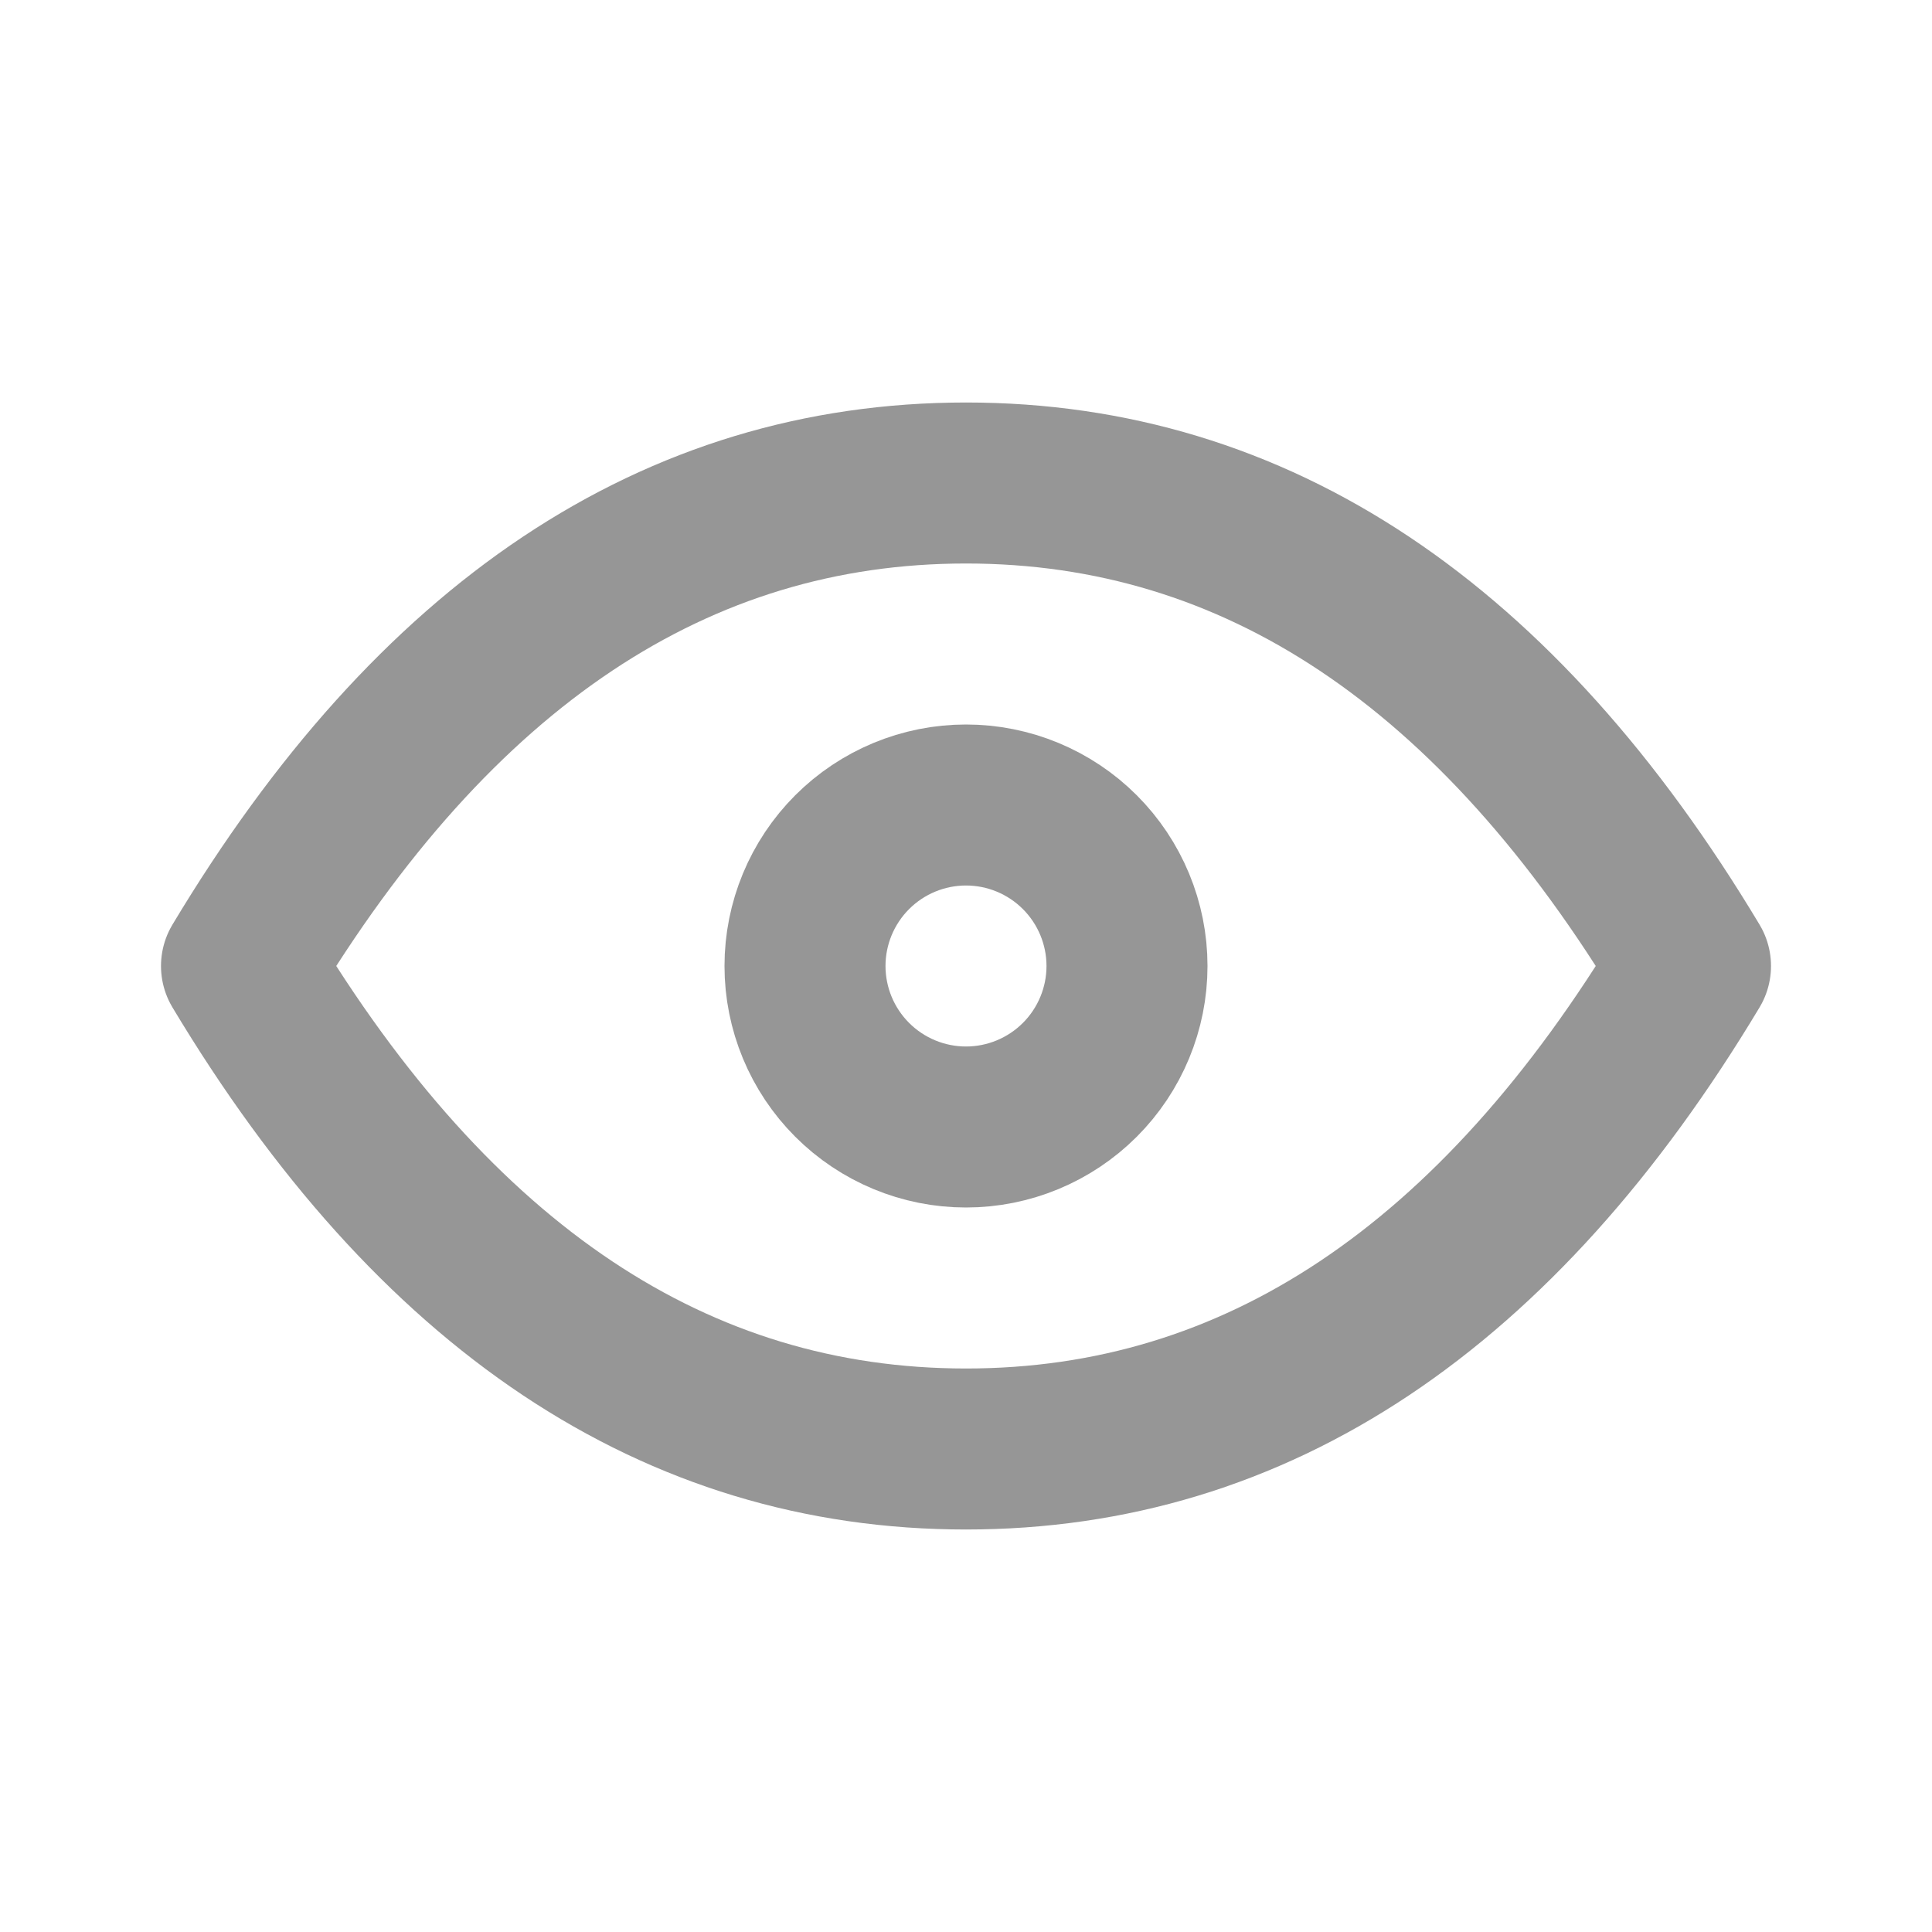
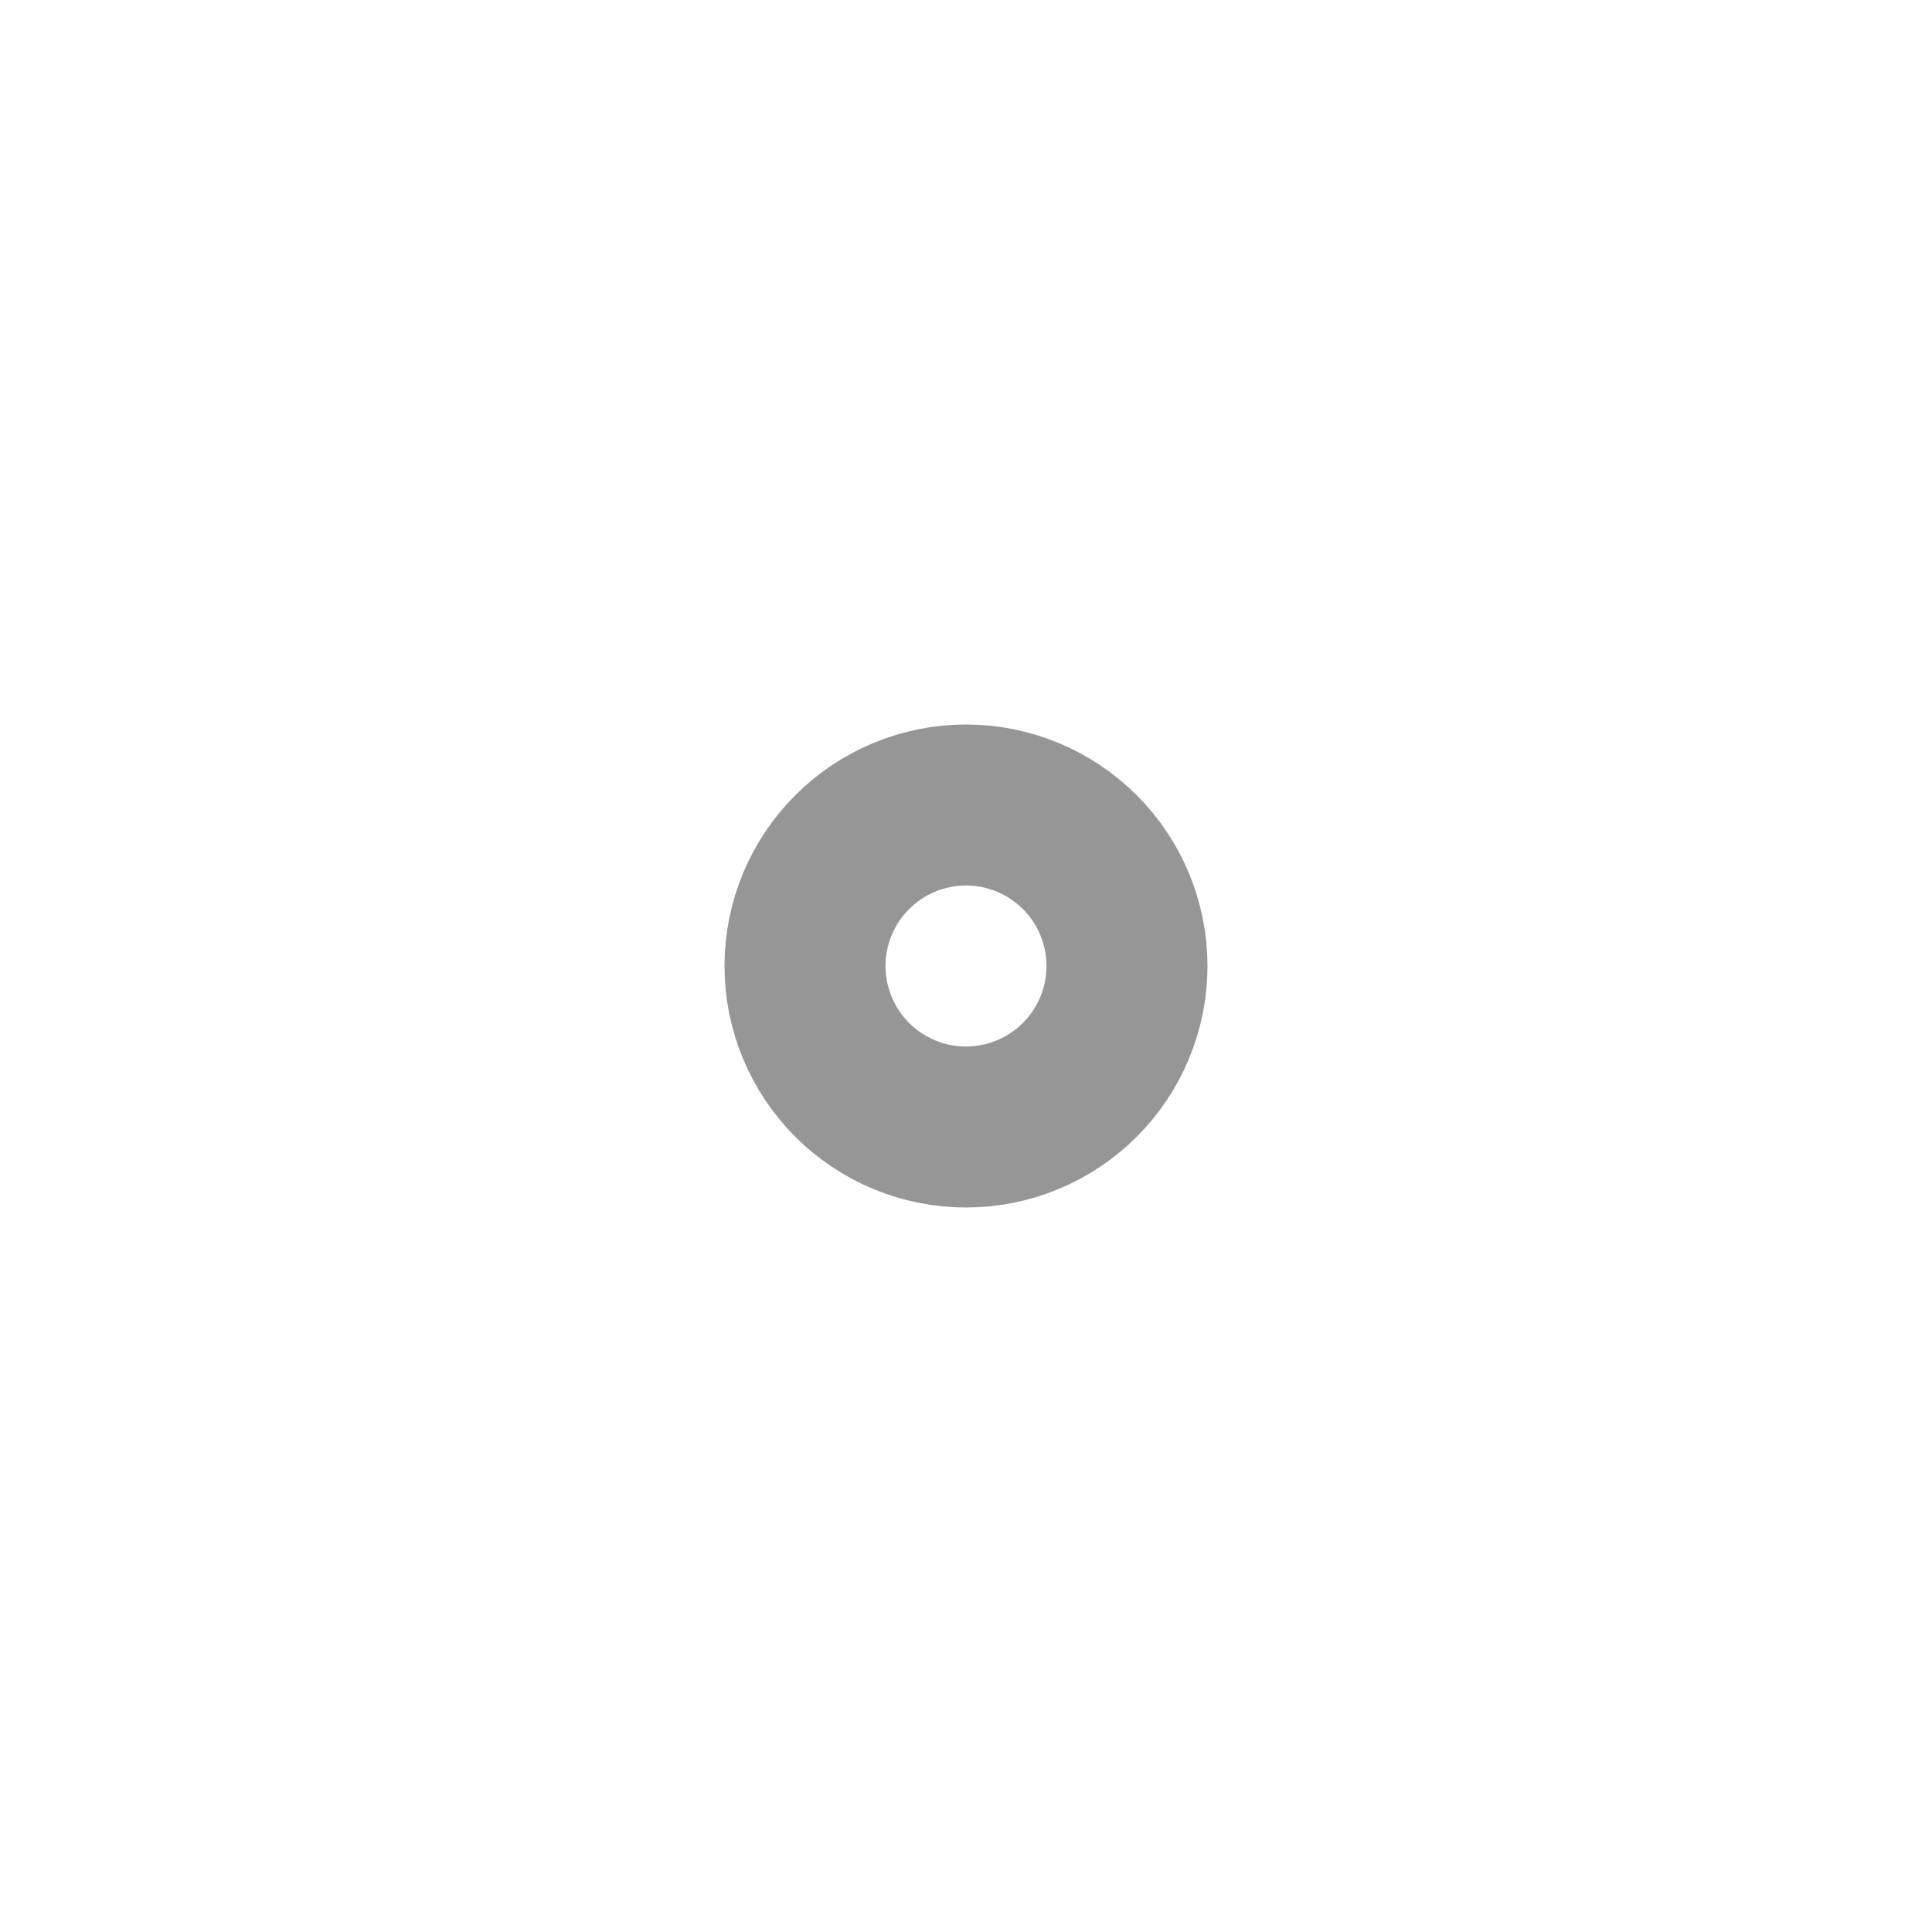
<svg xmlns="http://www.w3.org/2000/svg" width="24" height="24" viewBox="0 0 24 24" fill="none">
  <path d="M10 12C10 12.53 10.211 13.039 10.586 13.414C10.961 13.789 11.47 14 12 14C12.53 14 13.039 13.789 13.414 13.414C13.789 13.039 14 12.53 14 12C14 11.47 13.789 10.961 13.414 10.586C13.039 10.211 12.53 10 12 10C11.47 10 10.961 10.211 10.586 10.586C10.211 10.961 10 11.47 10 12Z" stroke="#969696" stroke-width="2" stroke-linecap="round" stroke-linejoin="round" />
-   <path d="M21 12C18.6 16 15.6 18 12 18C8.4 18 5.4 16 3 12C5.4 8 8.4 6 12 6C15.6 6 18.6 8 21 12Z" stroke="#969696" stroke-width="2" stroke-linecap="round" stroke-linejoin="round" />
</svg>